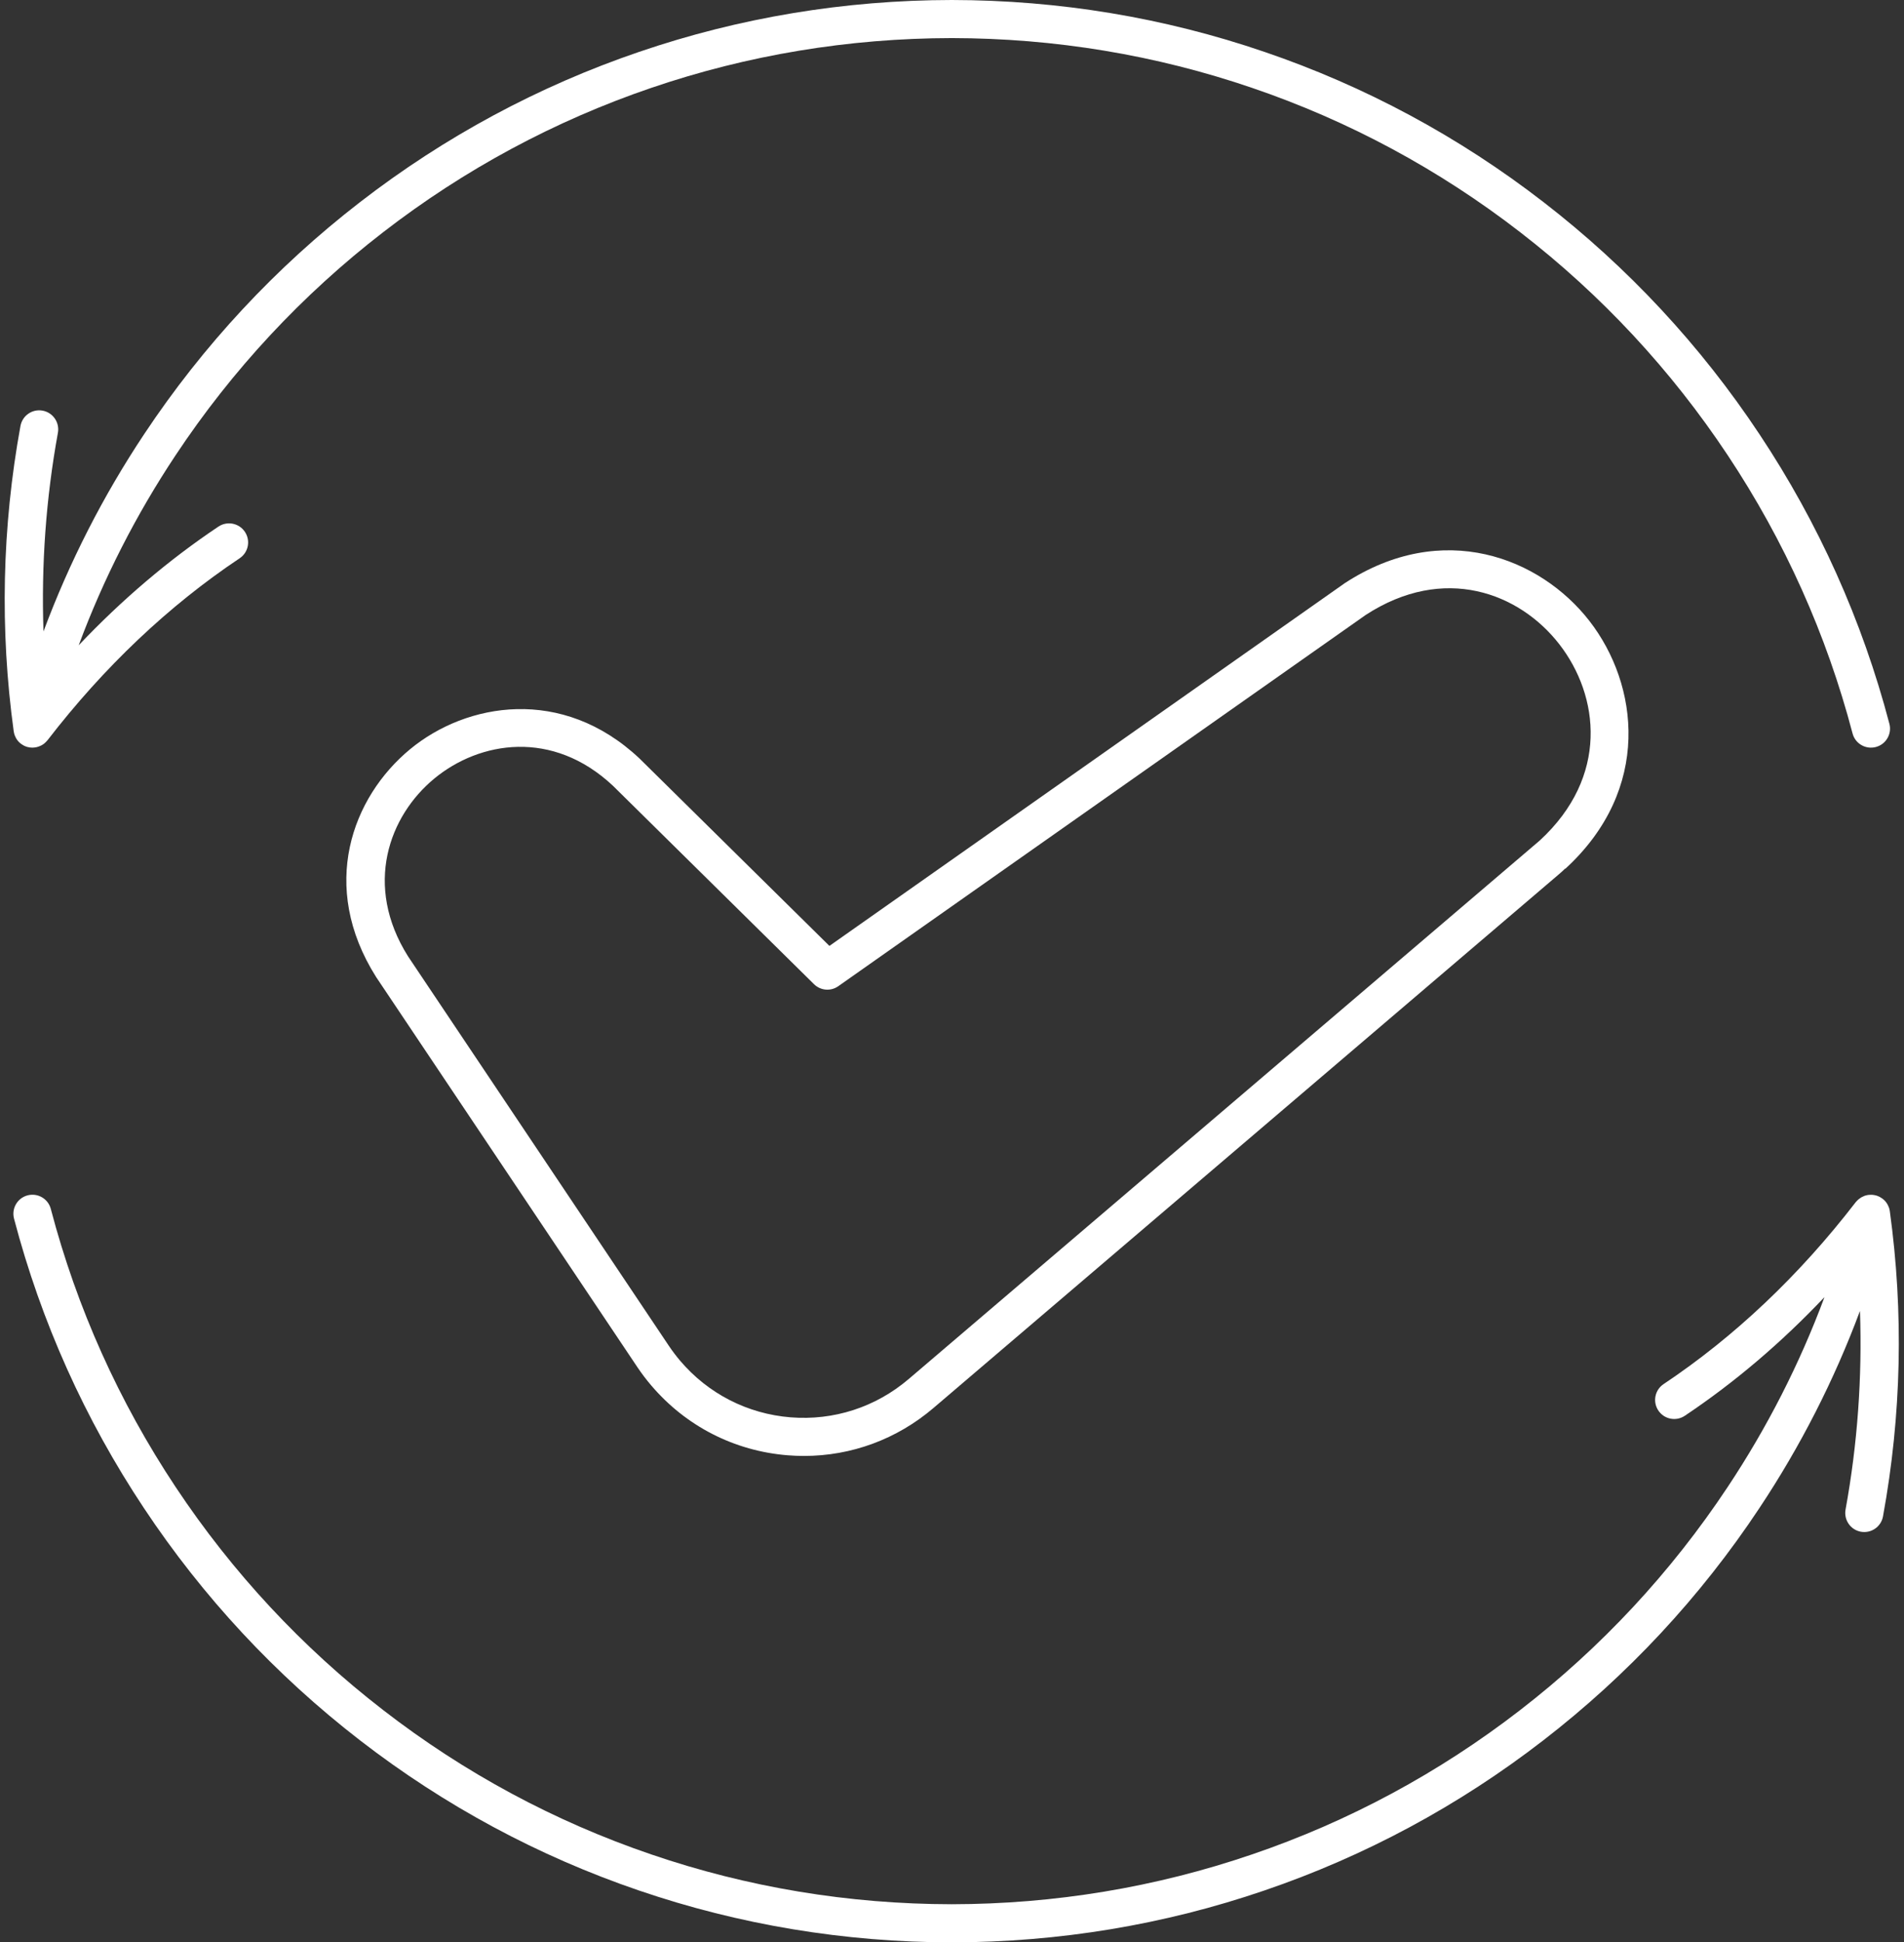
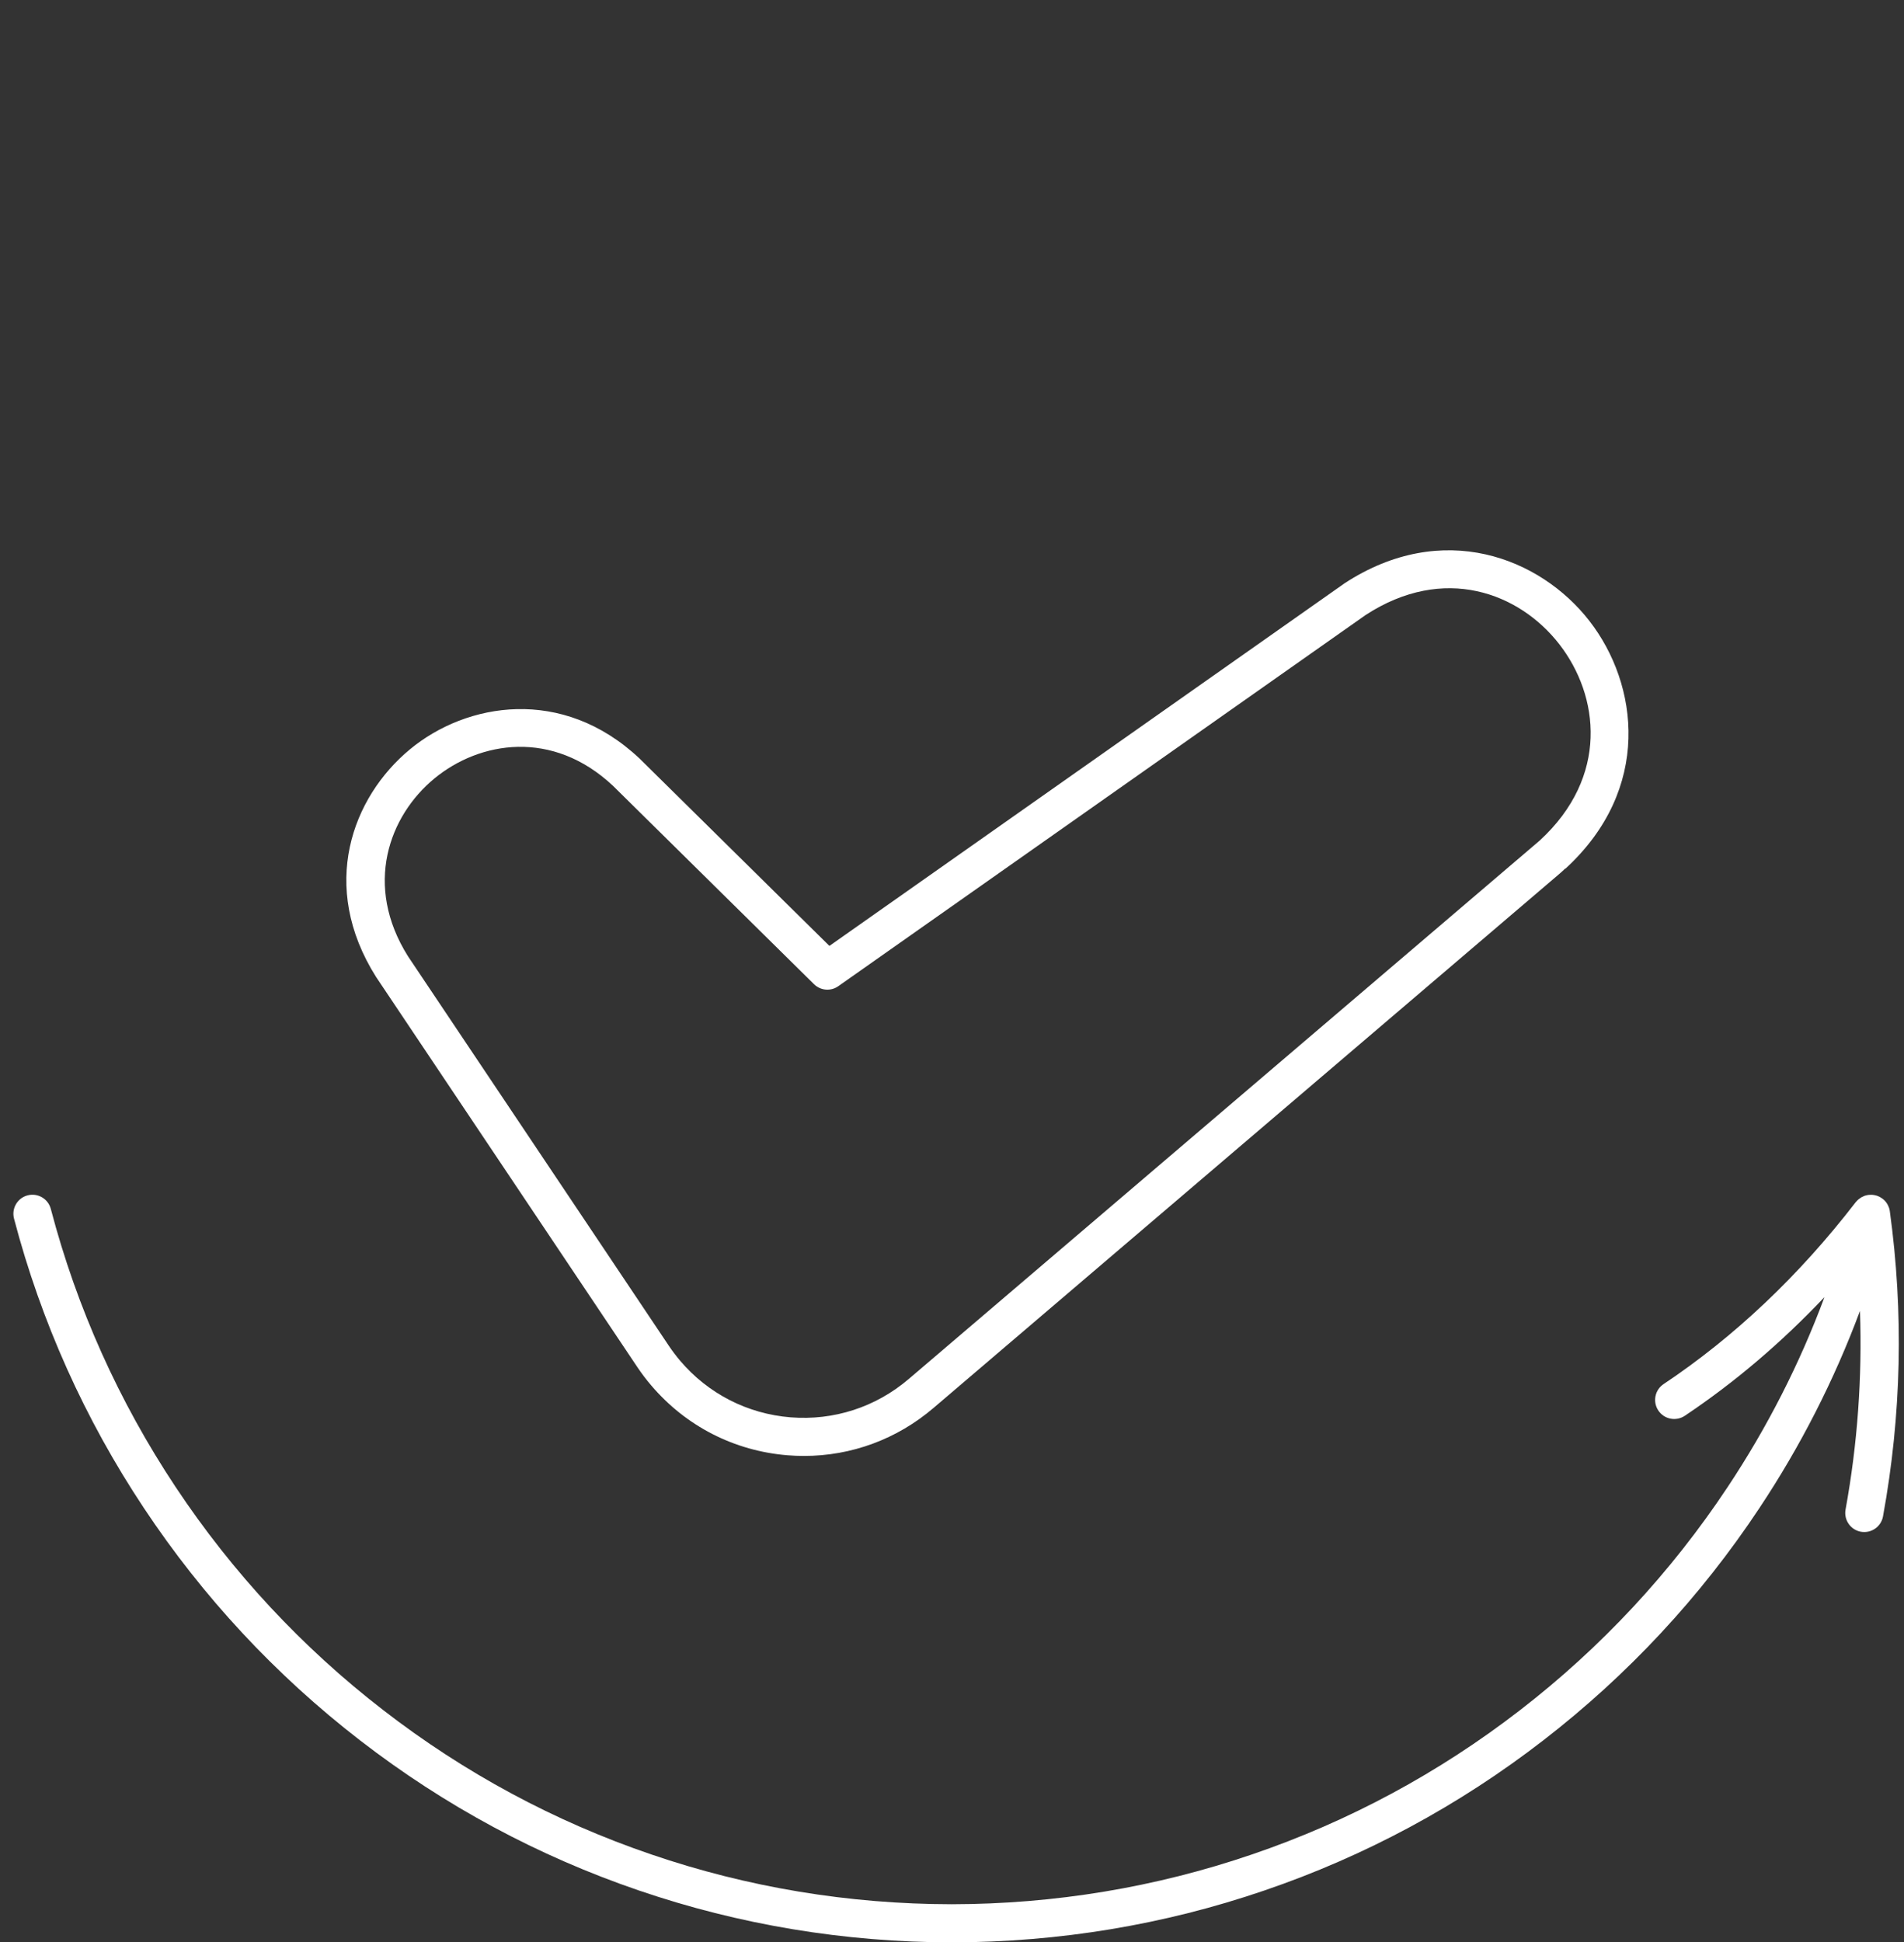
<svg xmlns="http://www.w3.org/2000/svg" fill="#000000" height="408" preserveAspectRatio="xMidYMid meet" version="1" viewBox="50.0 46.0 400.1 408.0" width="400.1" zoomAndPan="magnify">
  <rect x="50.0" y="46.0" width="400.1" height="408.0" fill="#333333" stroke="none" />
  <g fill="#ffffff" id="change1_1">
    <path d="M447.12,300.42C447.12,300.41,447.12,300.41,447.12,300.42c-0.01-0.04-0.02-0.08-0.02-0.11 c-0.03-0.2-0.08-0.39-0.14-0.58c-0.02-0.07-0.05-0.13-0.08-0.2c-0.06-0.16-0.13-0.31-0.21-0.46c-0.03-0.06-0.06-0.12-0.1-0.18 c-0.11-0.18-0.24-0.36-0.38-0.52c-0.01-0.01-0.02-0.03-0.03-0.04c-0.15-0.17-0.32-0.33-0.5-0.47c-0.06-0.05-0.12-0.09-0.18-0.13 c-0.14-0.1-0.28-0.19-0.43-0.27c-0.06-0.04-0.13-0.07-0.2-0.1c-0.21-0.1-0.43-0.19-0.67-0.25c0,0,0,0-0.01,0c0,0,0,0-0.01,0 c-0.01,0-0.02,0-0.04-0.01c-0.22-0.06-0.44-0.09-0.66-0.11c-0.08-0.01-0.17-0.01-0.25-0.01c-0.16,0-0.31,0-0.47,0.02 c-0.08,0.01-0.16,0.01-0.25,0.03c-0.22,0.04-0.44,0.09-0.65,0.16c-0.05,0.02-0.09,0.04-0.13,0.06c-0.17,0.07-0.34,0.14-0.5,0.23 c-0.07,0.04-0.13,0.08-0.2,0.12c-0.14,0.09-0.27,0.18-0.4,0.29c-0.06,0.05-0.12,0.09-0.17,0.14c-0.16,0.14-0.3,0.3-0.44,0.46 c-0.02,0.02-0.03,0.04-0.05,0.05c-11.88,15.41-25.47,28.26-40.37,38.21c-1.84,1.23-2.33,3.71-1.1,5.55 c1.23,1.84,3.71,2.33,5.55,1.11c10.46-6.99,20.28-15.35,29.36-24.93c-5.21,14-12.02,27.36-20.35,39.9 c-11.9,17.93-26.58,33.7-43.62,46.86c-17.06,13.19-36.01,23.39-56.34,30.31c-20.22,6.91-41.45,10.43-63.1,10.46 c-21.66-0.03-42.89-3.55-63.11-10.46c-20.32-6.92-39.28-17.12-56.34-30.32c-17.04-13.16-31.71-28.93-43.62-46.86 c-11.93-17.95-20.76-37.61-26.23-58.42c-0.56-2.14-2.75-3.41-4.88-2.85c-2.14,0.56-3.41,2.75-2.85,4.89 c5.69,21.67,14.88,42.13,27.3,60.81c12.39,18.66,27.66,35.07,45.39,48.77c17.76,13.73,37.49,24.35,58.65,31.56 c21.05,7.19,43.15,10.86,65.7,10.89c22.53-0.03,44.63-3.69,65.68-10.89c21.16-7.21,40.89-17.82,58.65-31.56 c17.73-13.7,33.01-30.1,45.39-48.77c8.65-13.01,15.72-26.88,21.14-41.42c0.48,13.93-0.51,27.9-3.03,41.73 c-0.39,2.17,1.05,4.26,3.22,4.65c0.24,0.04,0.48,0.06,0.72,0.06c1.9,0,3.58-1.35,3.93-3.29 C449.58,343.28,450.05,321.71,447.12,300.42z" />
-     <path d="M52.88,199.61c0,0.03,0.02,0.07,0.02,0.1c0.03,0.2,0.08,0.4,0.14,0.59c0.02,0.07,0.05,0.13,0.07,0.2 c0.06,0.16,0.13,0.31,0.21,0.46c0.03,0.06,0.06,0.12,0.1,0.18c0.11,0.19,0.24,0.37,0.38,0.53c0.01,0.01,0.02,0.02,0.02,0.03 c0.15,0.17,0.32,0.33,0.5,0.47c0.06,0.05,0.12,0.09,0.17,0.13c0.14,0.1,0.28,0.19,0.43,0.27c0.06,0.03,0.13,0.07,0.19,0.1 c0.21,0.1,0.44,0.19,0.67,0.25c0,0,0,0,0.01,0c0,0,0,0,0.01,0c0.13,0.03,0.27,0.06,0.4,0.08c0.03,0.01,0.07,0.02,0.1,0.02 c0.17,0.02,0.35,0.03,0.52,0.03c0.28,0,0.55-0.04,0.81-0.09c0.07-0.01,0.14-0.03,0.2-0.05c0.21-0.06,0.42-0.13,0.61-0.22 c0.06-0.03,0.11-0.05,0.17-0.07c0.24-0.12,0.47-0.27,0.68-0.43c0.04-0.03,0.08-0.07,0.12-0.11c0.18-0.15,0.34-0.32,0.49-0.5 c0.02-0.03,0.06-0.05,0.08-0.08c11.89-15.41,25.47-28.27,40.38-38.23c1.84-1.23,2.33-3.71,1.1-5.55c-1.23-1.84-3.71-2.33-5.55-1.11 c-10.46,6.99-20.28,15.35-29.37,24.93c5.21-14,12.02-27.36,20.35-39.9c11.9-17.93,26.58-33.7,43.62-46.86 c17.06-13.19,36.02-23.39,56.34-30.32C207.12,57.55,228.35,54.03,250,54c21.66,0.03,42.89,3.55,63.11,10.46 c20.32,6.92,39.27,17.12,56.34,30.32c17.04,13.16,31.71,28.93,43.62,46.87c11.93,17.96,20.75,37.61,26.22,58.42 c0.56,2.14,2.75,3.41,4.89,2.85c2.14-0.56,3.41-2.75,2.85-4.88c-5.69-21.67-14.88-42.13-27.3-60.82 c-12.39-18.67-27.66-35.07-45.39-48.77c-17.76-13.74-37.49-24.35-58.65-31.56C294.64,49.69,272.54,46.03,250,46 c-22.53,0.03-44.63,3.7-65.68,10.89c-21.16,7.21-40.89,17.83-58.65,31.56c-17.73,13.7-33,30.11-45.39,48.77 c-8.65,13.01-15.72,26.88-21.14,41.42c-0.48-13.93,0.51-27.9,3.03-41.73c0.39-2.17-1.05-4.26-3.22-4.65 c-2.18-0.4-4.25,1.05-4.65,3.22C50.42,156.73,49.95,178.3,52.88,199.61C52.88,199.6,52.88,199.6,52.88,199.61z" />
    <path d="M332.54,168.53c-0.04,0.03-0.08,0.05-0.11,0.08L224.29,244.7l-39.93-39.39c-16.23-15.25-36.35-11.7-48.17-1.94 c-12.23,10.09-19.19,28.79-7.17,47.84c0.02,0.03,0.04,0.06,0.06,0.09l54.85,81.88c0.91,1.35,1.89,2.65,2.91,3.84 c7.29,8.57,17.47,13.78,28.67,14.68c1.14,0.09,2.28,0.14,3.42,0.14c9.98,0,19.53-3.51,27.21-10.06l131.22-111.94 c0.56-0.48,1.09-0.93,1.54-1.39l0.04,0.04c18.25-16.75,15.41-38.73,5.05-52.06C373.68,163.17,353.2,155.04,332.54,168.53z M373.57,222.55c-3,2.56-129.72,110.66-131.01,111.76l-1.62,1.38c-6.93,5.91-15.74,8.76-24.8,8.04 c-9.07-0.73-17.32-4.95-23.22-11.89c-0.82-0.97-1.62-2.02-2.36-3.12l-54.82-81.83c-9.38-14.91-3.99-29.5,5.53-37.35 c9.52-7.85,24.84-10.4,37.54,1.53l42.24,41.67c1.38,1.36,3.53,1.54,5.11,0.42l110.81-77.97c16.48-10.73,32.31-4.65,40.69,6.13 C386.11,192.2,388.12,209.16,373.57,222.55z" />
  </g>
</svg>